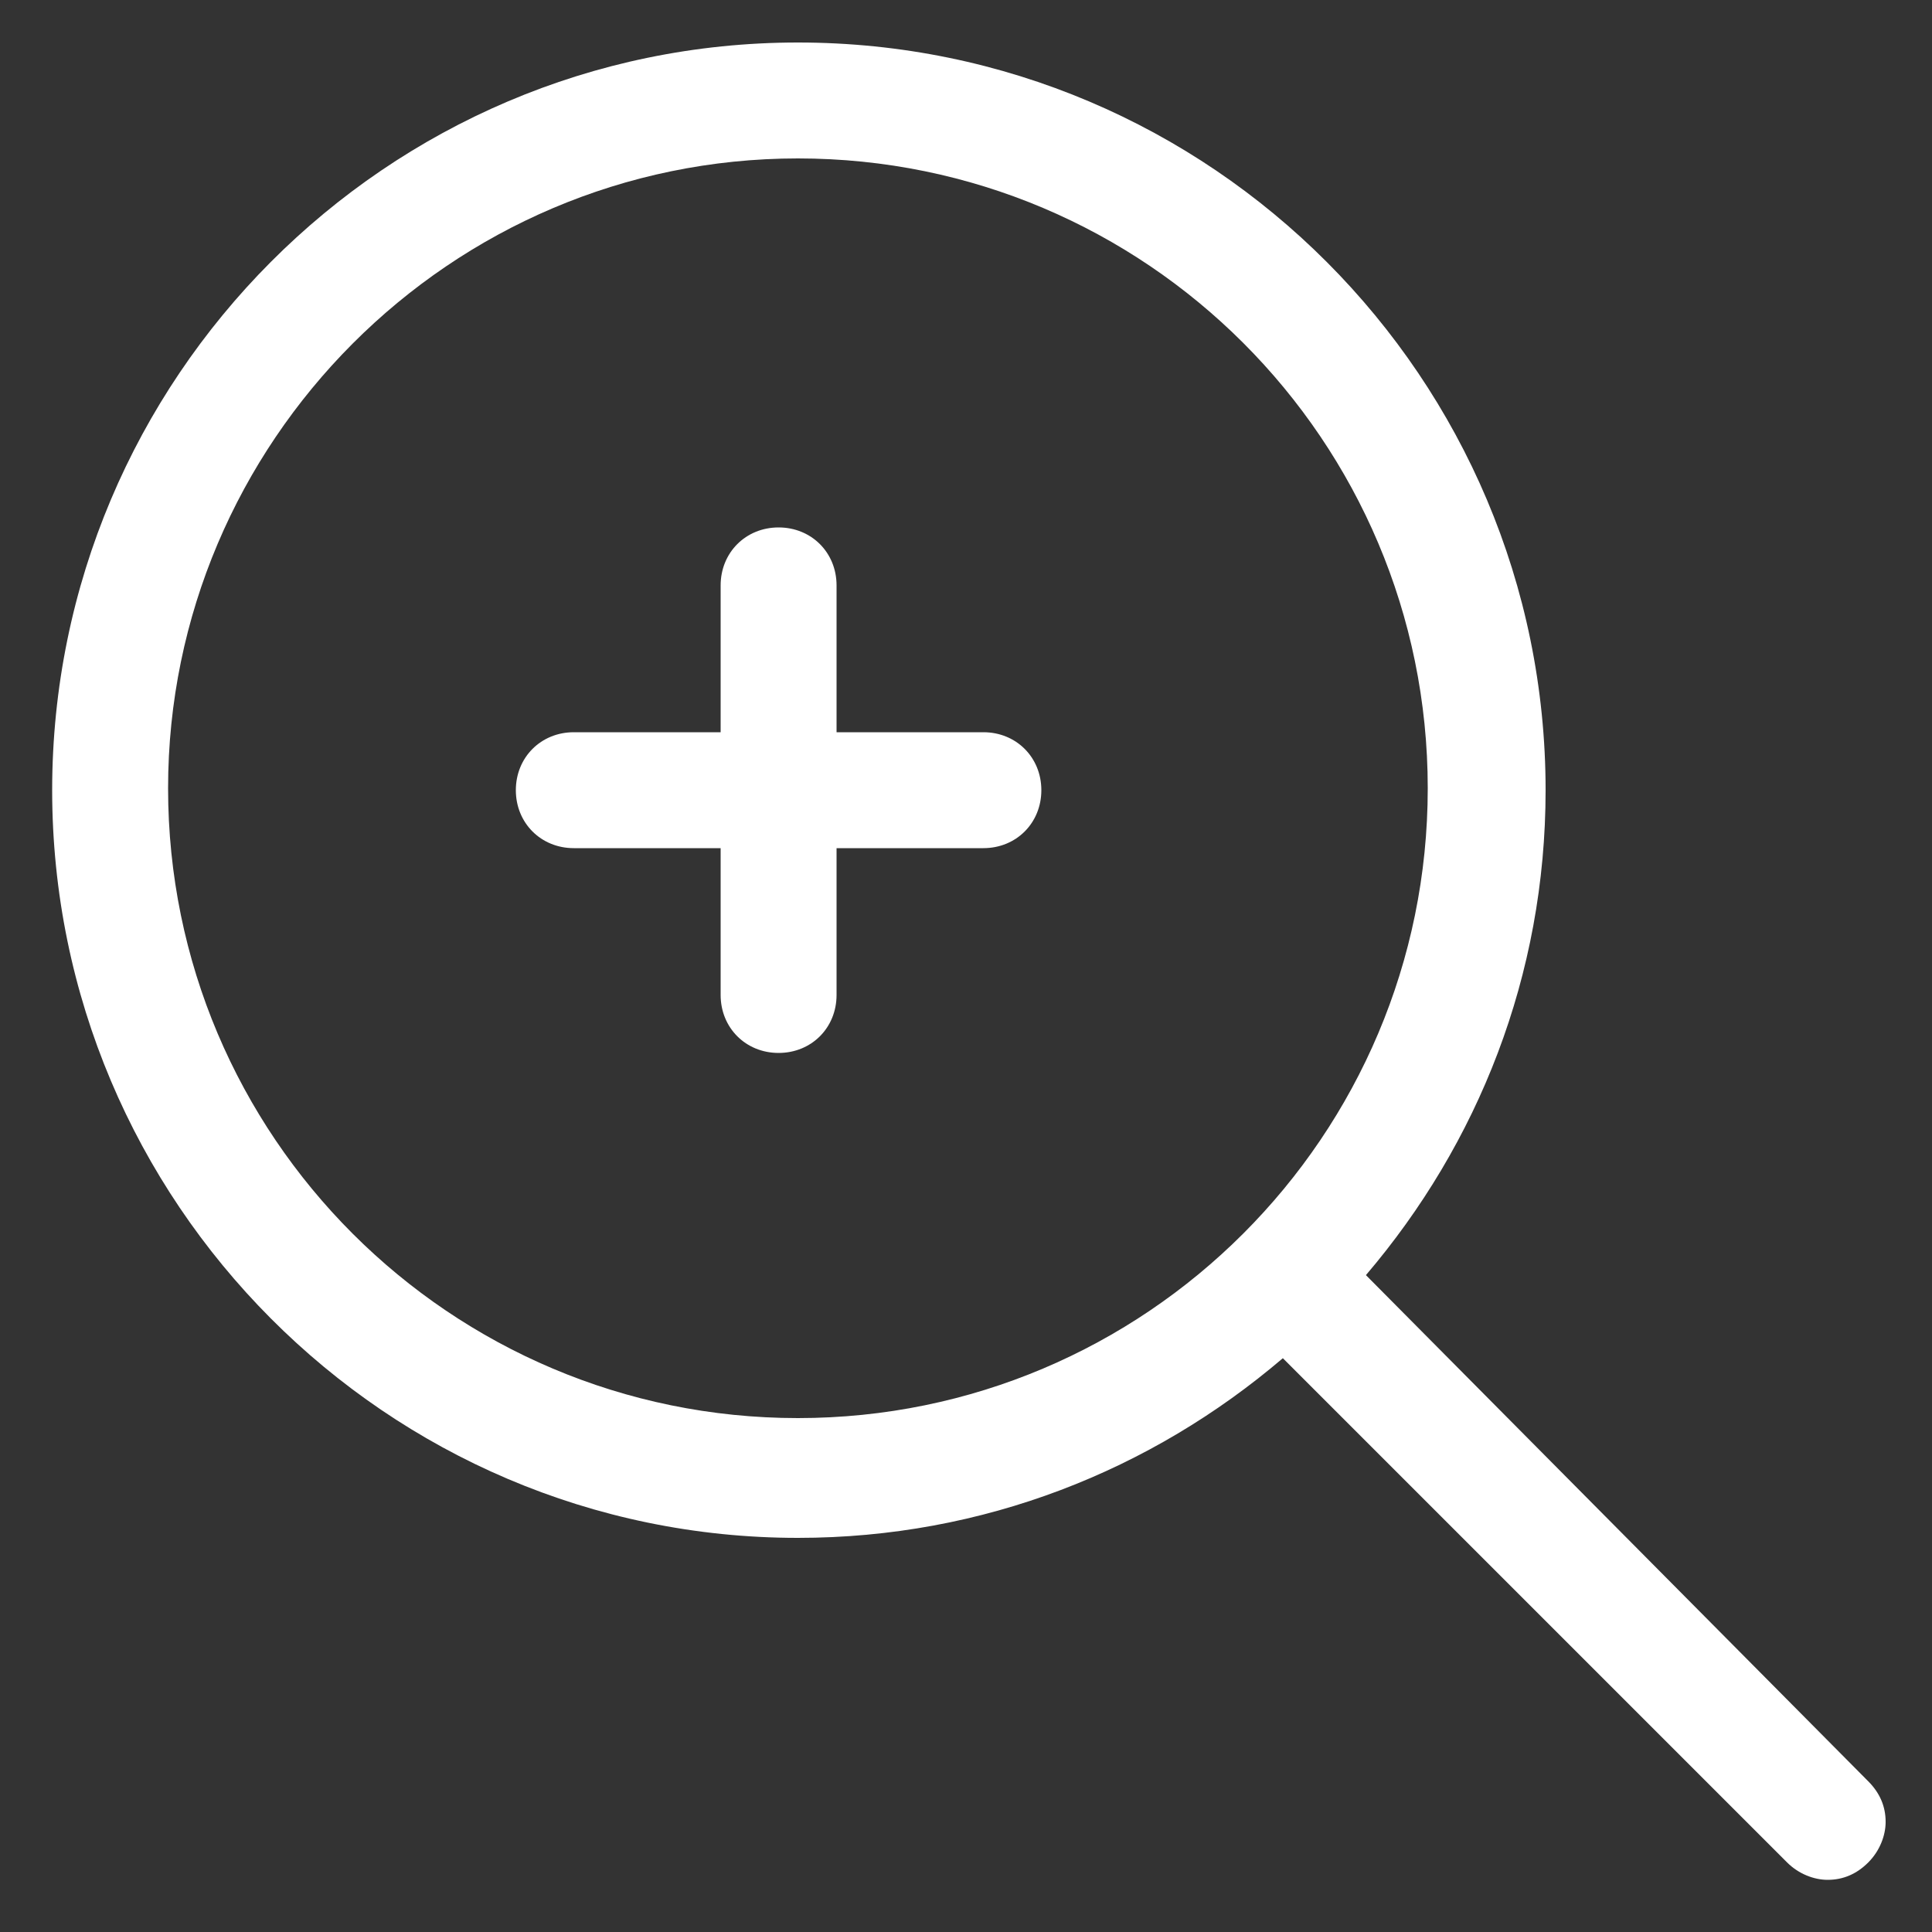
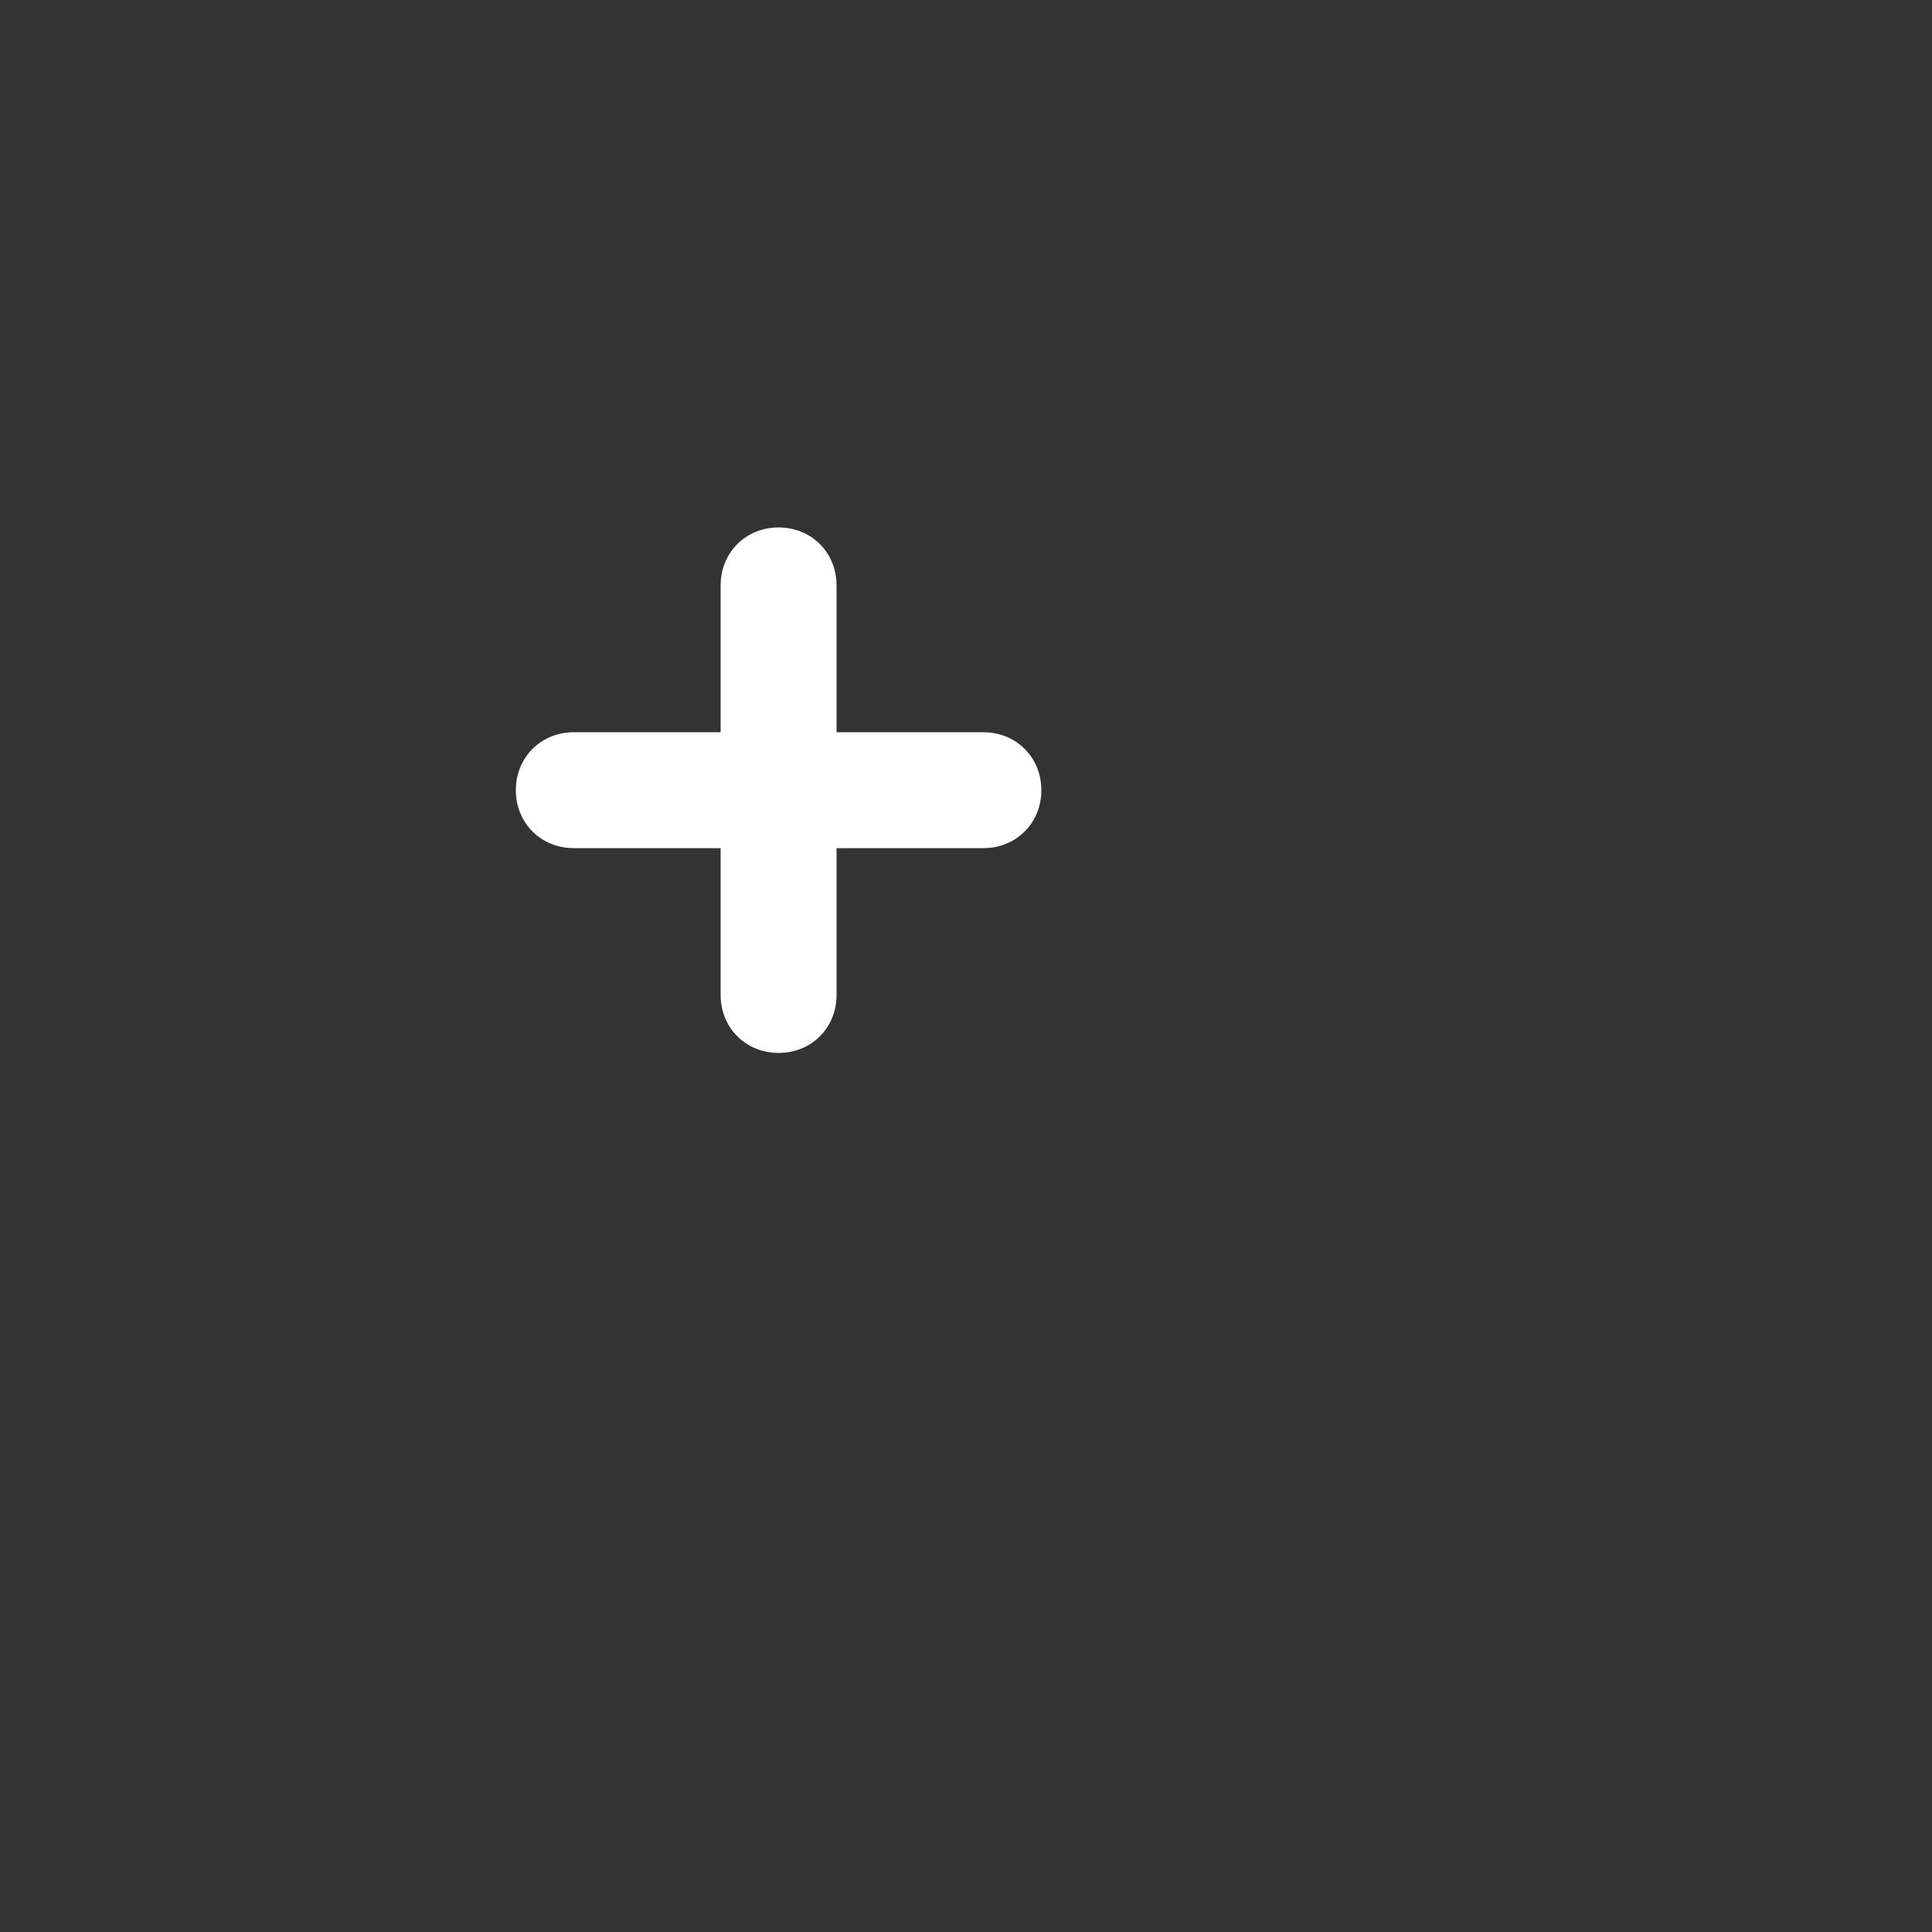
<svg xmlns="http://www.w3.org/2000/svg" version="1.1" id="Layer_1" x="0px" y="0px" width="100px" height="100px" viewBox="0 0 100 100" enable-background="new 0 0 100 100" xml:space="preserve">
  <rect x="0" y="0" width="100" height="100" fill="#333333" stroke="none" />
  <g id="XMLID_2_">
    <g id="XMLID_3_">
-       <path id="XMLID_5_" fill="#FFFFFF" d="M41.3,79.6c9.6,0,18.3-3.5,25.1-9.3l26.1,26.1c0.6,0.6,1.4,0.9,2.1,0.9    c0.8,0,1.5-0.3,2.1-0.9c0.6-0.6,0.9-1.4,0.9-2.1c0-0.8-0.3-1.5-0.9-2.1L70.7,66c5.8-6.8,9.3-15.5,9.3-25.1    C80,19.6,62.7,2.2,41.3,2.2C20,2.2,2.7,19.6,2.7,40.9C2.7,62.2,20,79.6,41.3,79.6L41.3,79.6z M41.3,8.2c18,0,32.6,14.6,32.6,32.6    c0,18-14.6,32.6-32.6,32.6c-18,0-32.6-14.6-32.6-32.6C8.7,22.9,23.3,8.2,41.3,8.2z" />
      <path id="XMLID_4_" fill="#FFFFFF" d="M29.7,43.9h7.6v7.6c0,1.7,1.3,3,3,3c1.7,0,3-1.3,3-3v-7.6h7.6c1.7,0,3-1.3,3-3s-1.3-3-3-3    h-7.6v-7.6c0-1.7-1.3-3-3-3c-1.7,0-3,1.3-3,3v7.6h-7.6c-1.7,0-3,1.3-3,3S28,43.9,29.7,43.9L29.7,43.9z" />
    </g>
  </g>
</svg>